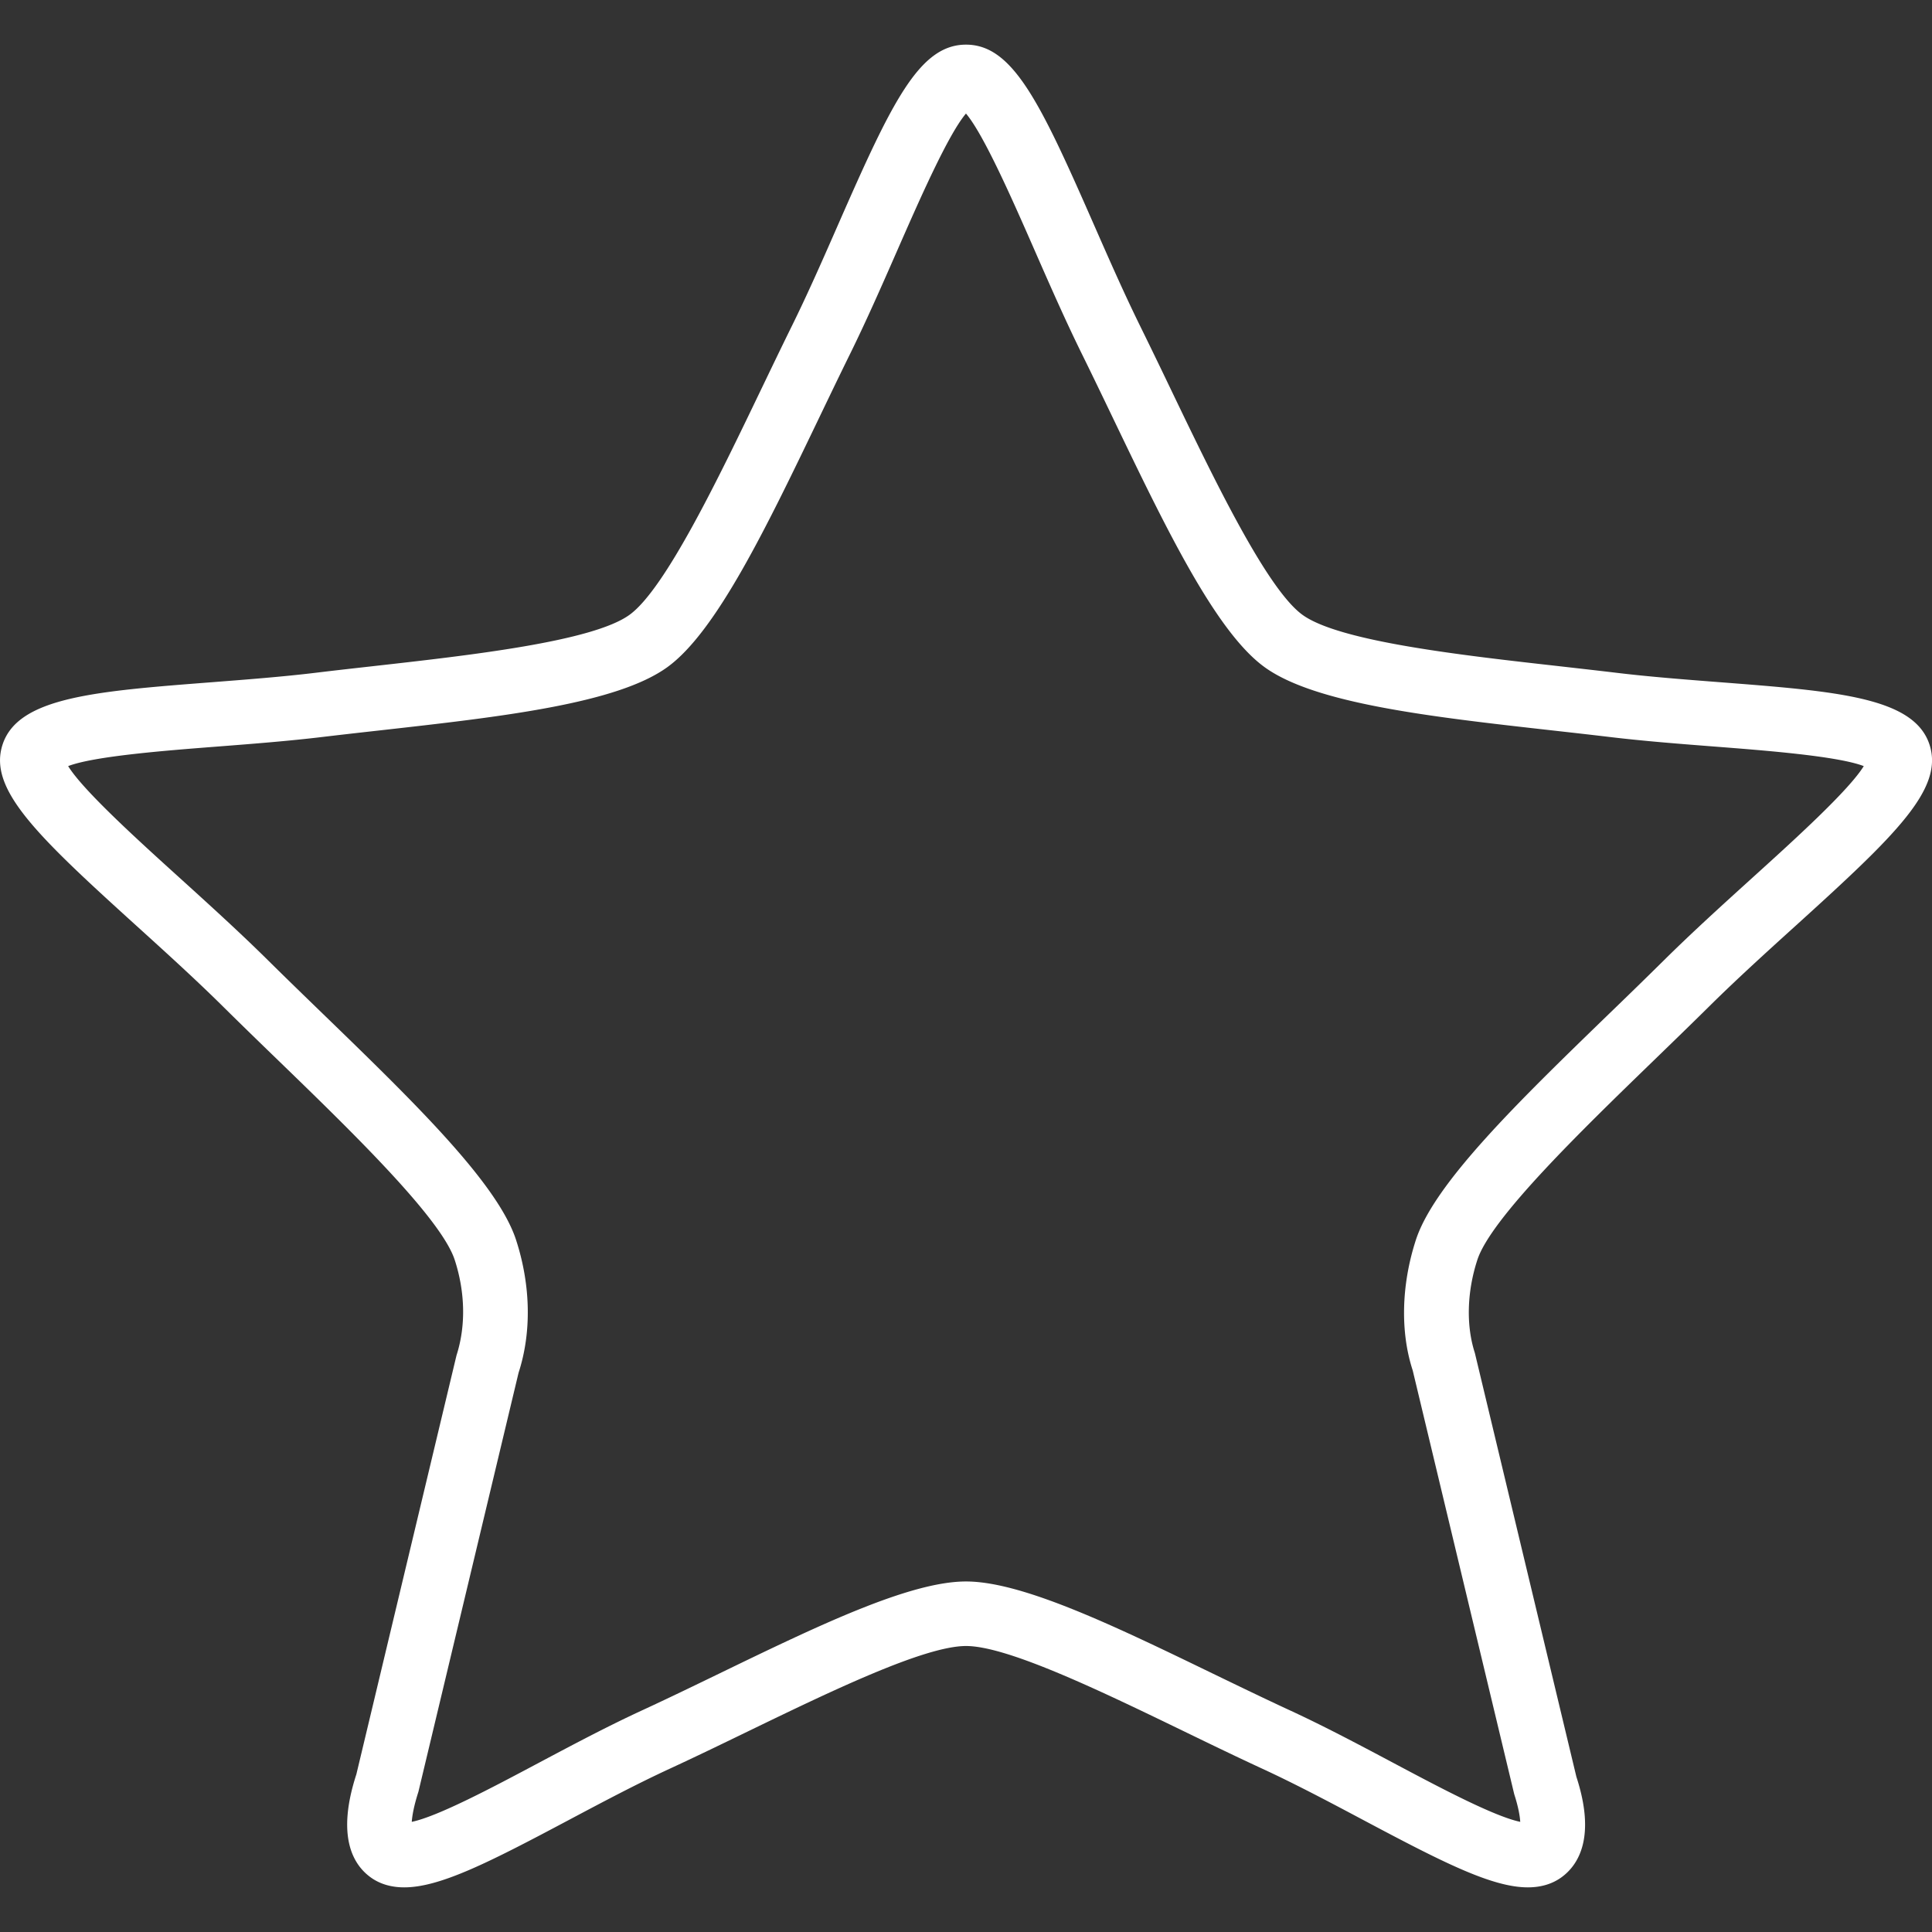
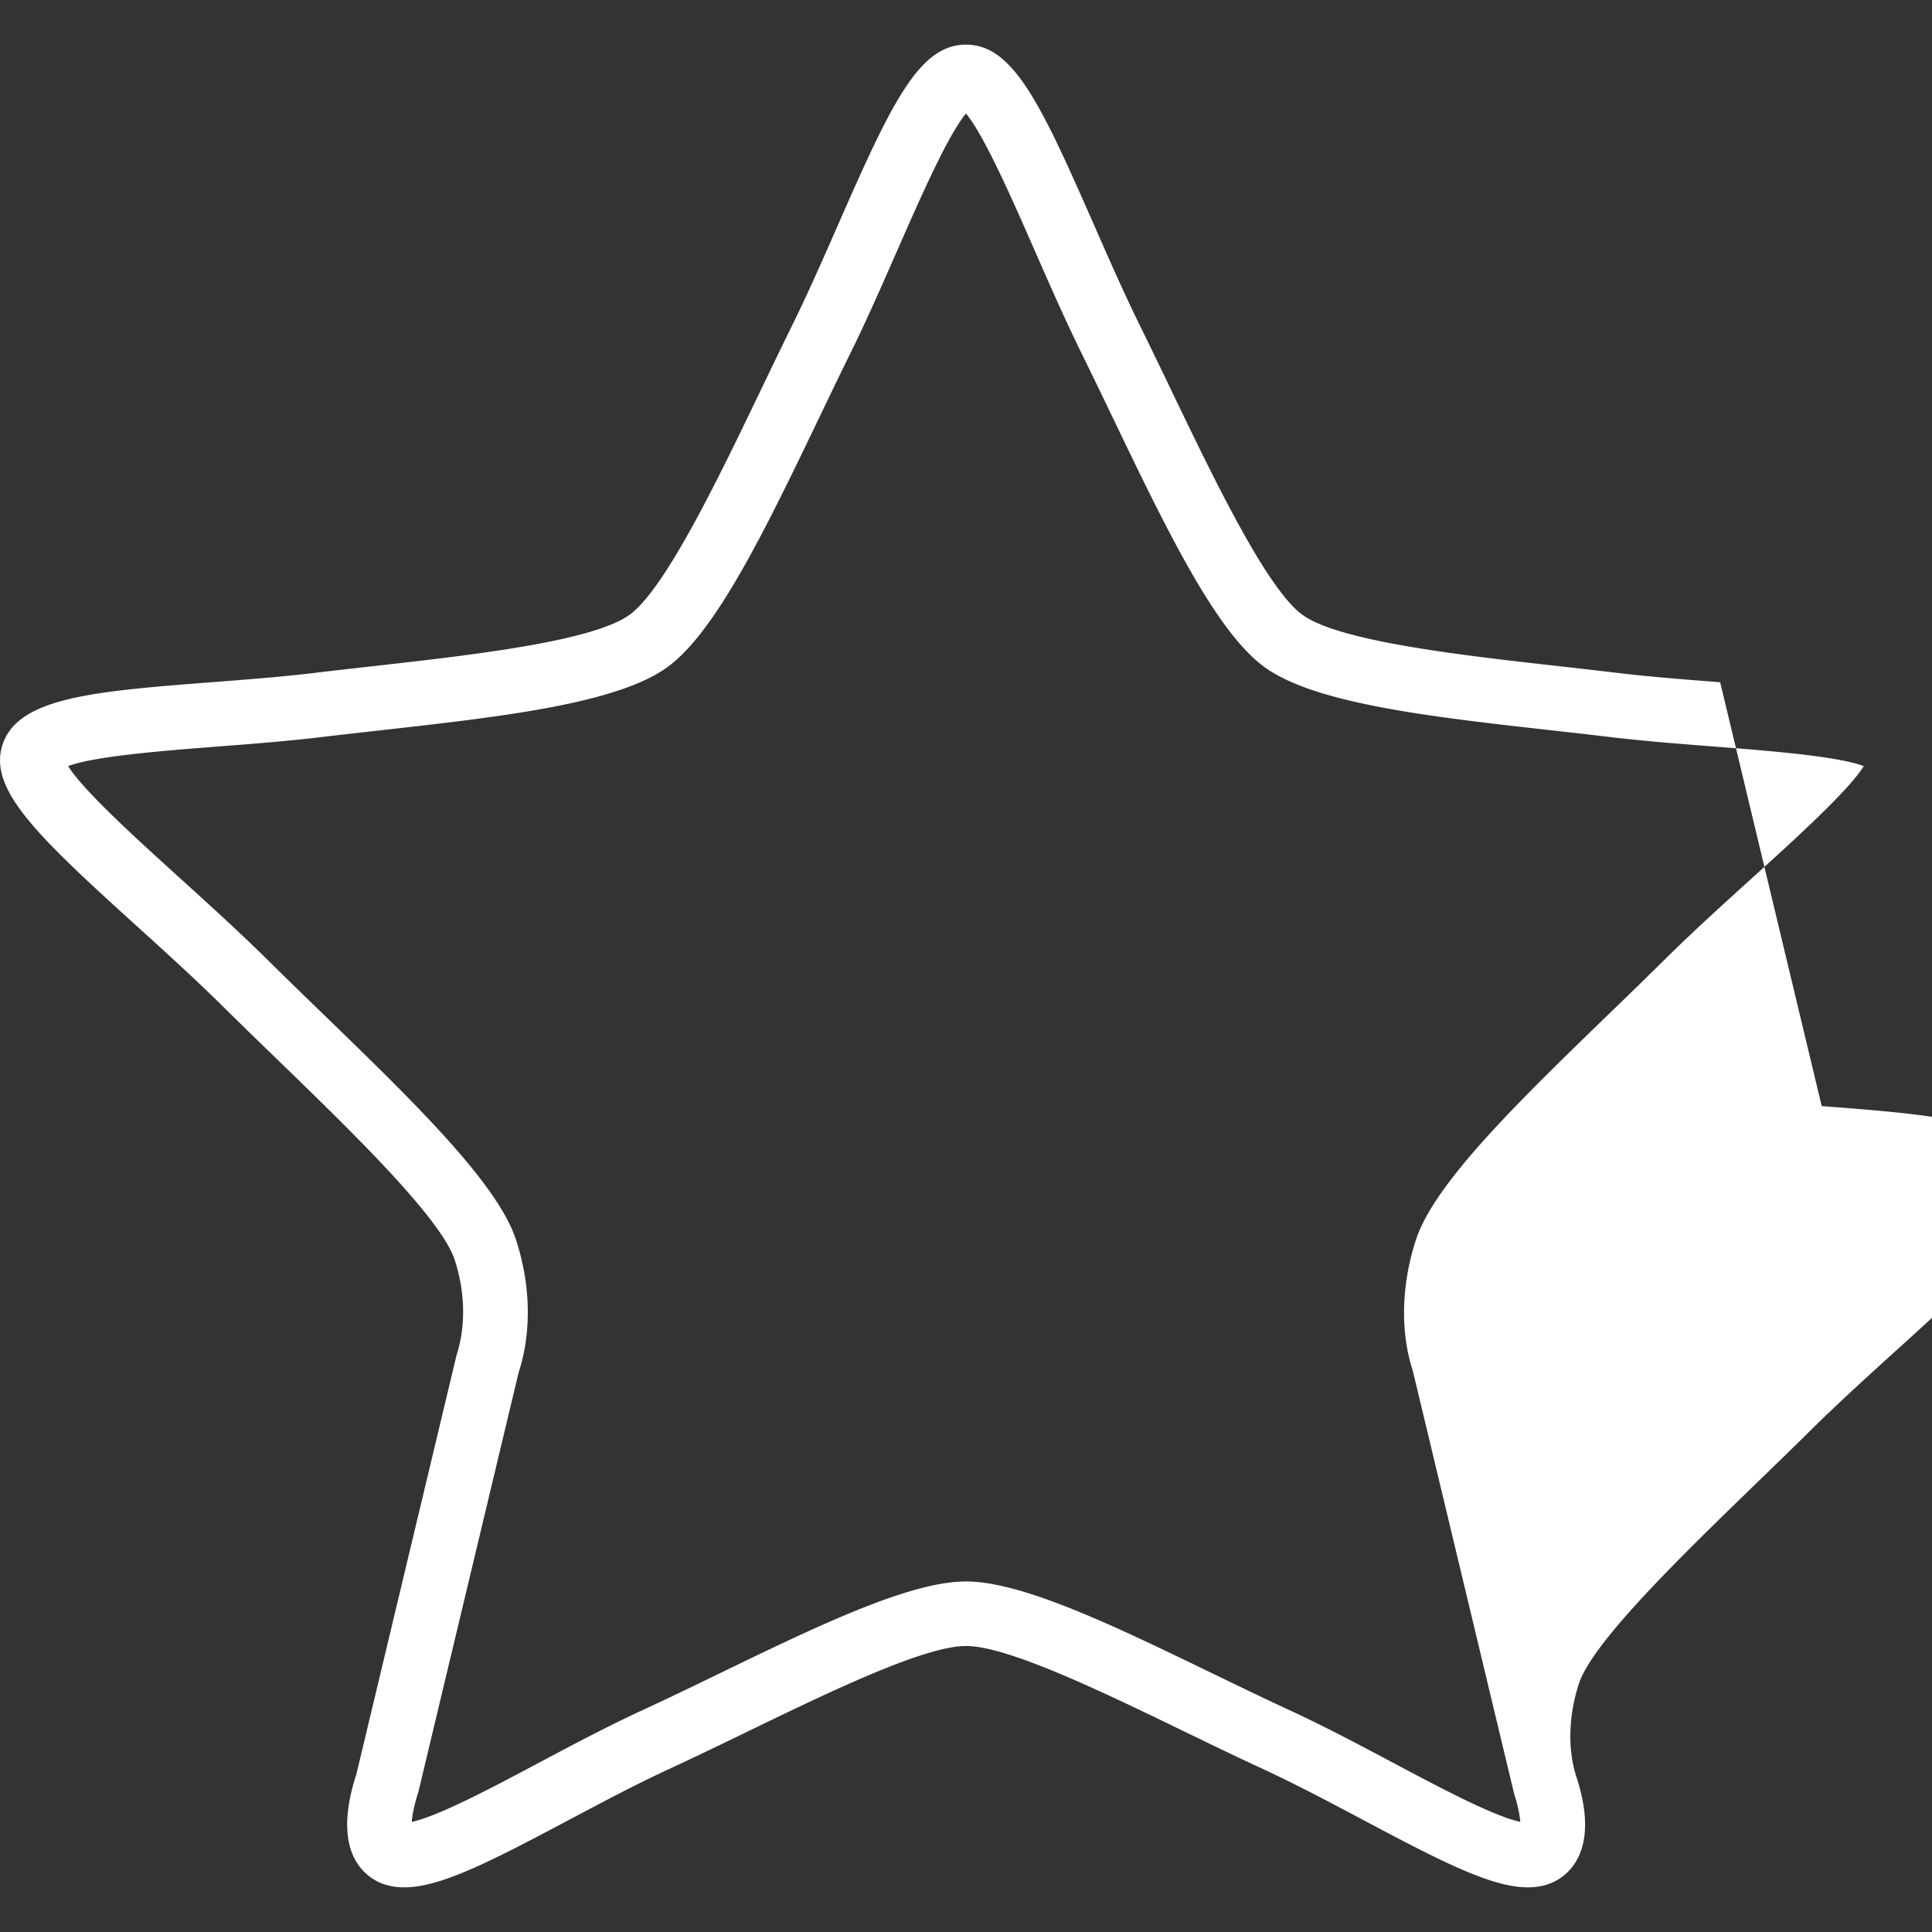
<svg xmlns="http://www.w3.org/2000/svg" class="" xml:space="preserve" style="enable-background:new 0 0 512 512" viewBox="0 0 325.505 325.505" y="0" x="0" height="512" width="512" version="1.1">
  <rect x="0" y="0" width="325.505" height="325.505" fill="#333333" stroke="none" />
  <g>
-     <path opacity="1" class="" data-original="#010002" fill="#ffffff" style="" d="M289.815 114.943c-5.803-.451-11.803-.908-17.41-1.583-3.084-.37-6.293-.729-9.54-1.099-16.589-1.86-37.236-4.177-43.431-8.681-6.026-4.378-14.995-23.045-22.202-38.046a1180.908 1180.908 0 0 0-5.14-10.606c-2.72-5.521-5.33-11.471-7.859-17.231-8.942-20.38-13.587-30.176-21.479-30.176-7.892 0-12.542 9.796-21.484 30.176-2.524 5.76-5.134 11.71-7.859 17.231-1.686 3.421-3.405 7-5.14 10.606-7.207 15.001-16.176 33.668-22.202 38.046-6.195 4.504-26.842 6.821-43.431 8.681-3.253.364-6.456.723-9.54 1.099-5.608.674-11.607 1.131-17.41 1.583-19.668 1.523-32.662 2.524-35.261 10.519-2.42 7.452 5.586 15.137 22.469 30.432 4.928 4.465 10.024 9.083 14.691 13.701 2.991 2.959 6.124 6.005 9.284 9.056 12.238 11.857 27.462 26.608 29.741 33.624 1.751 5.385 1.904 11.096.299 16.078l-16.872 70.583c-3.394 10.438-.571 15.197 2.393 17.351 1.556 1.131 3.465 1.697 5.673 1.697 6.065 0 14.446-4.291 27.62-11.292 5.624-2.986 11.438-6.075 17.062-8.675 4.221-1.947 8.637-4.085 13.076-6.239 13.989-6.777 29.844-14.457 36.893-14.457 7.049 0 22.904 7.68 36.893 14.457 4.438 2.154 8.855 4.291 13.076 6.239 5.624 2.6 11.438 5.684 17.062 8.675 13.173 7 21.555 11.292 27.62 11.292 2.214 0 4.123-.571 5.673-1.697 2.964-2.154 5.782-6.913 2.507-16.937l-17.106-71.41c-1.485-4.569-1.338-10.28.419-15.665 2.279-7.016 17.508-21.767 29.741-33.624 3.155-3.057 6.293-6.097 9.284-9.056 4.661-4.612 9.758-9.236 14.691-13.701 16.883-15.295 24.889-22.985 22.469-30.432-2.603-7.99-15.597-8.996-35.27-10.519zm5.488 32.89c-5.02 4.547-10.204 9.246-15.039 14.033a1069.51 1069.51 0 0 1-9.197 8.969c-15.121 14.653-29.404 28.49-32.52 38.073-2.48 7.631-2.627 15.583-.533 21.974l17.106 71.409c.696 2.154.952 3.677 1.012 4.656-4.427-.925-13.674-5.836-21.245-9.861-5.755-3.057-11.705-6.222-17.601-8.942-4.161-1.925-8.518-4.036-12.896-6.152-16.502-7.995-32.09-15.545-41.636-15.545s-25.134 7.549-41.636 15.545c-4.378 2.121-8.735 4.232-12.901 6.152-5.896 2.72-11.846 5.885-17.601 8.942-7.571 4.025-16.807 8.936-21.24 9.861.071-1.017.343-2.654 1.12-5.069l16.872-70.583c2.214-6.804 2.061-14.756-.419-22.387-3.117-9.589-17.4-23.426-32.52-38.073-3.127-3.03-6.233-6.037-9.197-8.969-4.835-4.786-10.024-9.486-15.039-14.033-6.957-6.298-16.192-14.669-18.71-18.759 4.406-1.692 16.633-2.632 25.041-3.285 5.912-.457 12.031-.93 17.867-1.632 3.057-.364 6.239-.723 9.459-1.082 20.619-2.312 40.091-4.498 48.614-10.693 8.251-5.999 16.682-23.551 25.613-42.136 1.719-3.573 3.421-7.12 5.091-10.508 2.828-5.738 5.488-11.803 8.061-17.672 3.65-8.322 8.501-19.379 11.52-22.937 3.019 3.557 7.87 14.615 11.52 22.937 2.573 5.869 5.232 11.933 8.061 17.672 1.67 3.389 3.372 6.929 5.091 10.508 8.931 18.585 17.361 36.143 25.613 42.136 8.523 6.195 27.995 8.382 48.614 10.693 3.22.359 6.402.718 9.459 1.082 5.836.702 11.955 1.175 17.867 1.632 8.409.653 20.63 1.594 25.036 3.285-2.515 4.09-11.751 12.461-18.707 18.759z" />
+     <path opacity="1" class="" data-original="#010002" fill="#ffffff" style="" d="M289.815 114.943c-5.803-.451-11.803-.908-17.41-1.583-3.084-.37-6.293-.729-9.54-1.099-16.589-1.86-37.236-4.177-43.431-8.681-6.026-4.378-14.995-23.045-22.202-38.046a1180.908 1180.908 0 0 0-5.14-10.606c-2.72-5.521-5.33-11.471-7.859-17.231-8.942-20.38-13.587-30.176-21.479-30.176-7.892 0-12.542 9.796-21.484 30.176-2.524 5.76-5.134 11.71-7.859 17.231-1.686 3.421-3.405 7-5.14 10.606-7.207 15.001-16.176 33.668-22.202 38.046-6.195 4.504-26.842 6.821-43.431 8.681-3.253.364-6.456.723-9.54 1.099-5.608.674-11.607 1.131-17.41 1.583-19.668 1.523-32.662 2.524-35.261 10.519-2.42 7.452 5.586 15.137 22.469 30.432 4.928 4.465 10.024 9.083 14.691 13.701 2.991 2.959 6.124 6.005 9.284 9.056 12.238 11.857 27.462 26.608 29.741 33.624 1.751 5.385 1.904 11.096.299 16.078l-16.872 70.583c-3.394 10.438-.571 15.197 2.393 17.351 1.556 1.131 3.465 1.697 5.673 1.697 6.065 0 14.446-4.291 27.62-11.292 5.624-2.986 11.438-6.075 17.062-8.675 4.221-1.947 8.637-4.085 13.076-6.239 13.989-6.777 29.844-14.457 36.893-14.457 7.049 0 22.904 7.68 36.893 14.457 4.438 2.154 8.855 4.291 13.076 6.239 5.624 2.6 11.438 5.684 17.062 8.675 13.173 7 21.555 11.292 27.62 11.292 2.214 0 4.123-.571 5.673-1.697 2.964-2.154 5.782-6.913 2.507-16.937c-1.485-4.569-1.338-10.28.419-15.665 2.279-7.016 17.508-21.767 29.741-33.624 3.155-3.057 6.293-6.097 9.284-9.056 4.661-4.612 9.758-9.236 14.691-13.701 16.883-15.295 24.889-22.985 22.469-30.432-2.603-7.99-15.597-8.996-35.27-10.519zm5.488 32.89c-5.02 4.547-10.204 9.246-15.039 14.033a1069.51 1069.51 0 0 1-9.197 8.969c-15.121 14.653-29.404 28.49-32.52 38.073-2.48 7.631-2.627 15.583-.533 21.974l17.106 71.409c.696 2.154.952 3.677 1.012 4.656-4.427-.925-13.674-5.836-21.245-9.861-5.755-3.057-11.705-6.222-17.601-8.942-4.161-1.925-8.518-4.036-12.896-6.152-16.502-7.995-32.09-15.545-41.636-15.545s-25.134 7.549-41.636 15.545c-4.378 2.121-8.735 4.232-12.901 6.152-5.896 2.72-11.846 5.885-17.601 8.942-7.571 4.025-16.807 8.936-21.24 9.861.071-1.017.343-2.654 1.12-5.069l16.872-70.583c2.214-6.804 2.061-14.756-.419-22.387-3.117-9.589-17.4-23.426-32.52-38.073-3.127-3.03-6.233-6.037-9.197-8.969-4.835-4.786-10.024-9.486-15.039-14.033-6.957-6.298-16.192-14.669-18.71-18.759 4.406-1.692 16.633-2.632 25.041-3.285 5.912-.457 12.031-.93 17.867-1.632 3.057-.364 6.239-.723 9.459-1.082 20.619-2.312 40.091-4.498 48.614-10.693 8.251-5.999 16.682-23.551 25.613-42.136 1.719-3.573 3.421-7.12 5.091-10.508 2.828-5.738 5.488-11.803 8.061-17.672 3.65-8.322 8.501-19.379 11.52-22.937 3.019 3.557 7.87 14.615 11.52 22.937 2.573 5.869 5.232 11.933 8.061 17.672 1.67 3.389 3.372 6.929 5.091 10.508 8.931 18.585 17.361 36.143 25.613 42.136 8.523 6.195 27.995 8.382 48.614 10.693 3.22.359 6.402.718 9.459 1.082 5.836.702 11.955 1.175 17.867 1.632 8.409.653 20.63 1.594 25.036 3.285-2.515 4.09-11.751 12.461-18.707 18.759z" />
  </g>
</svg>